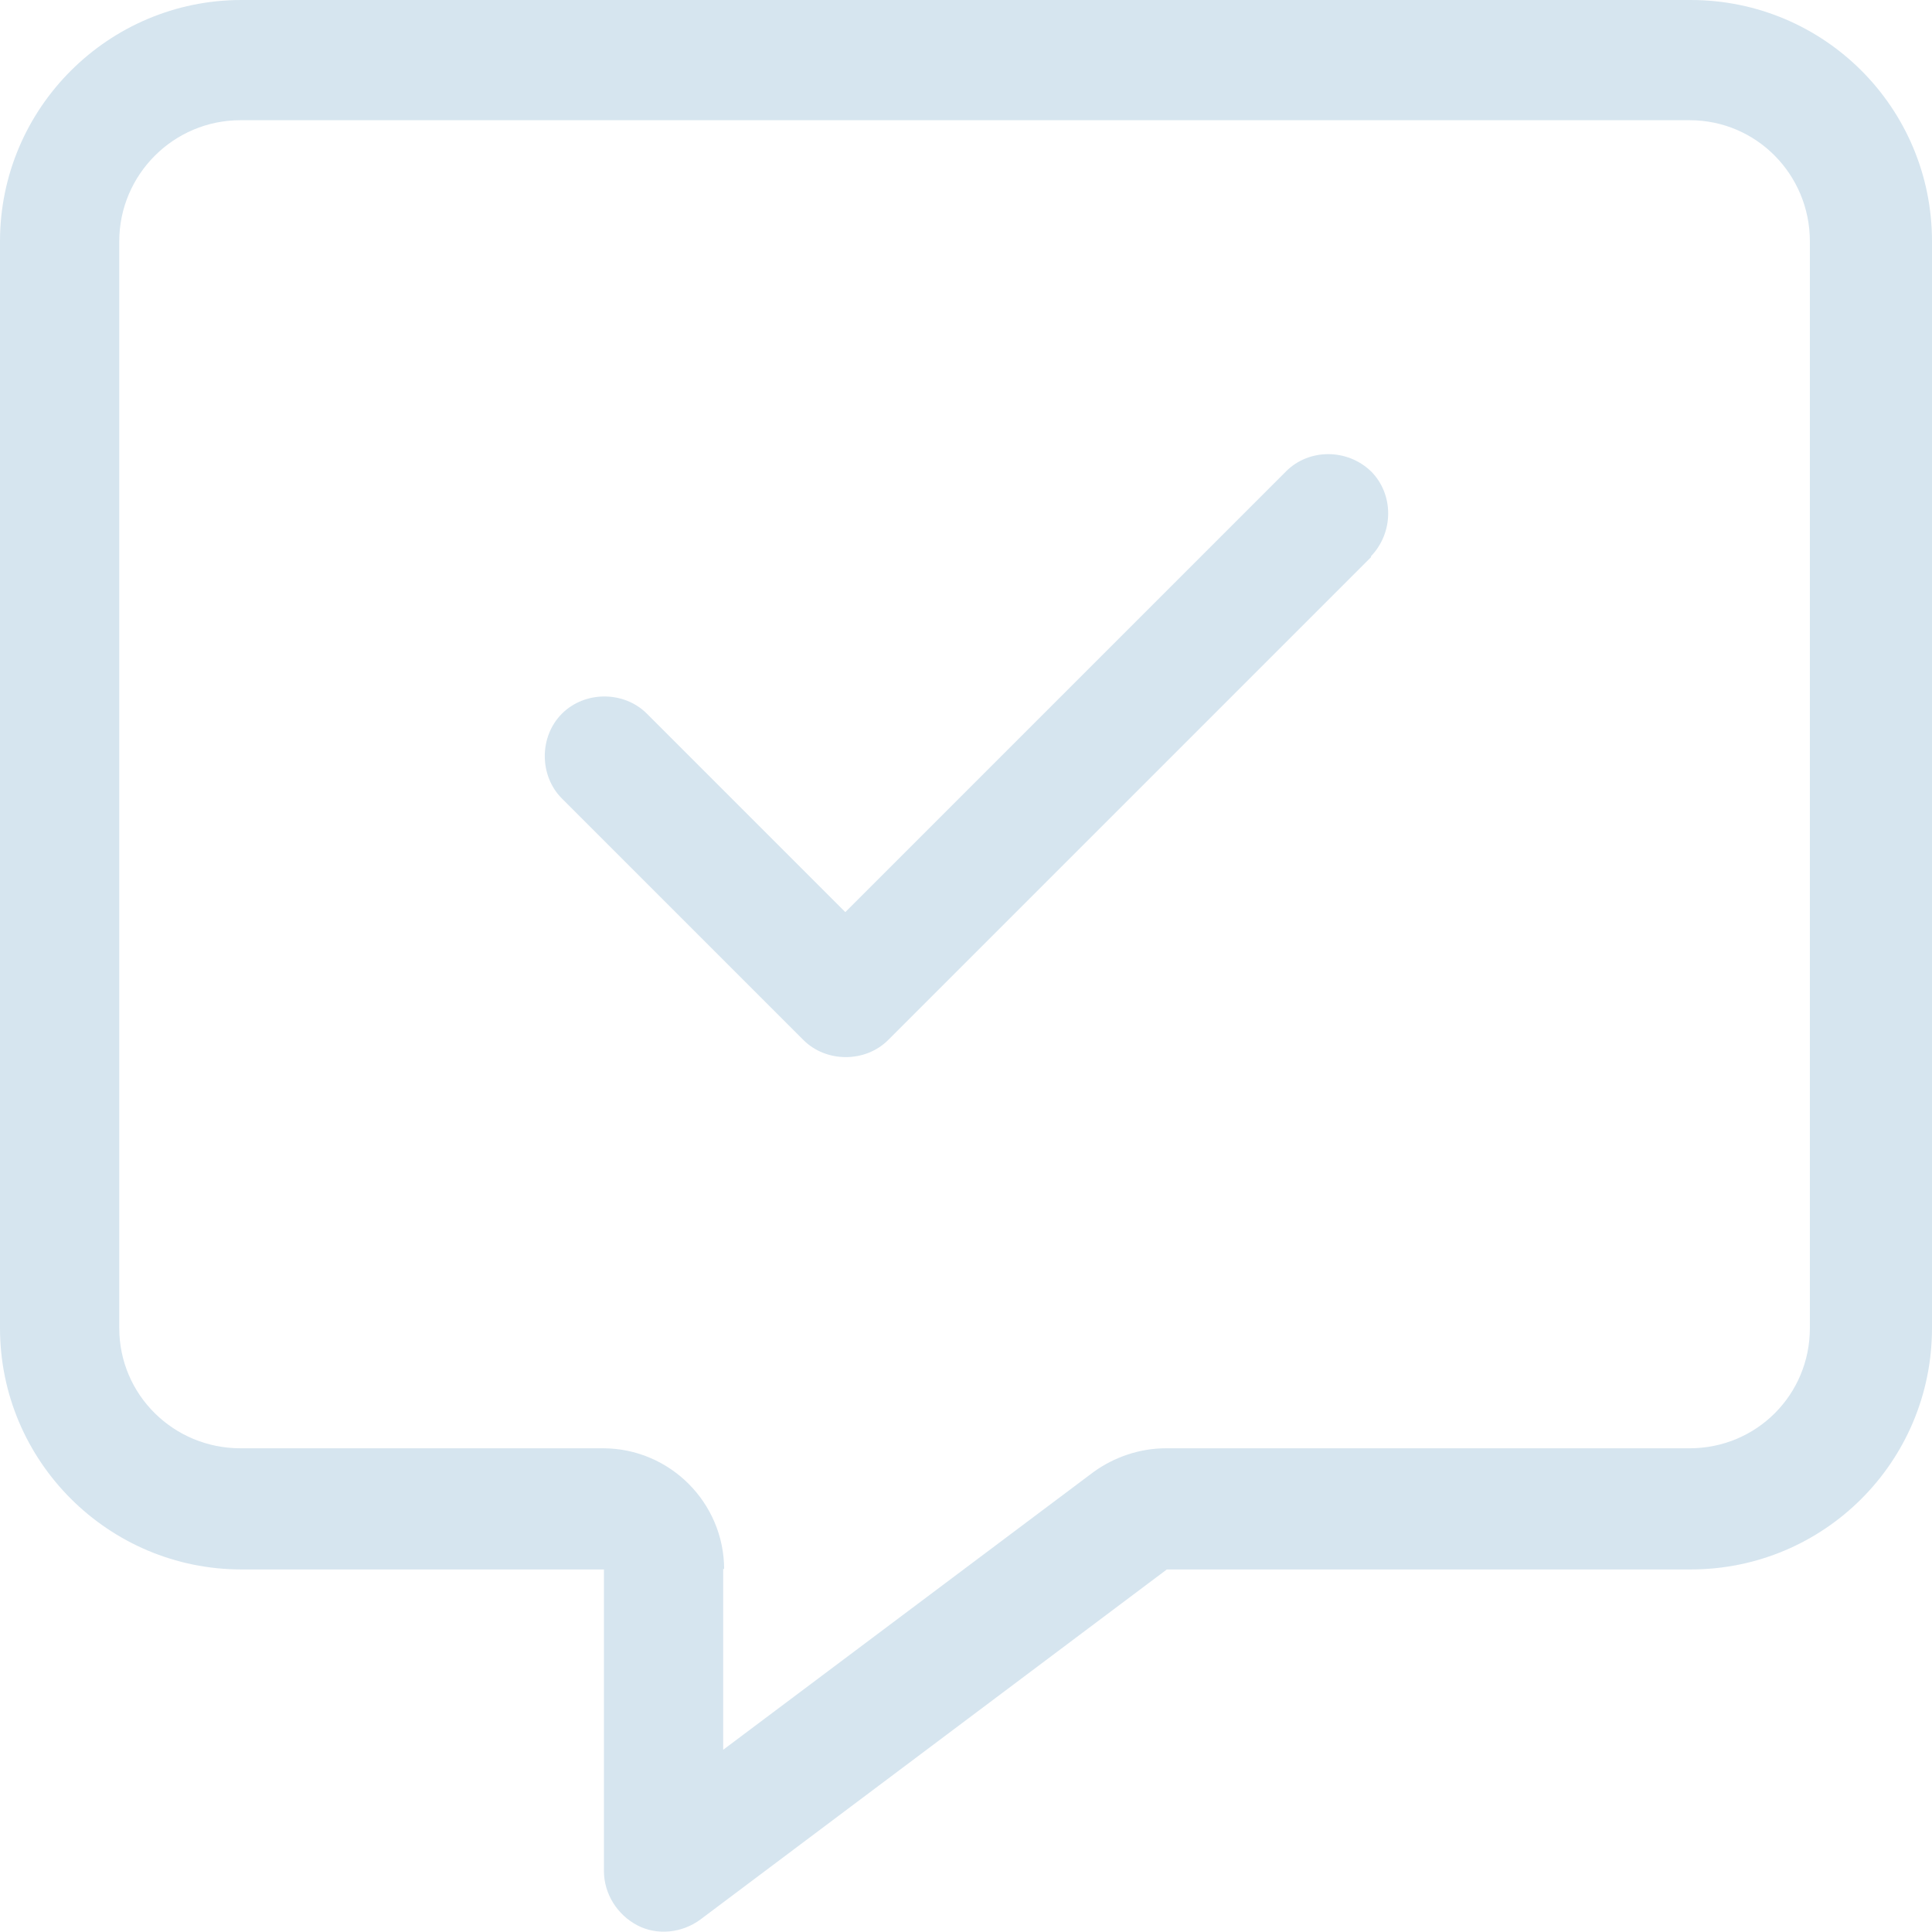
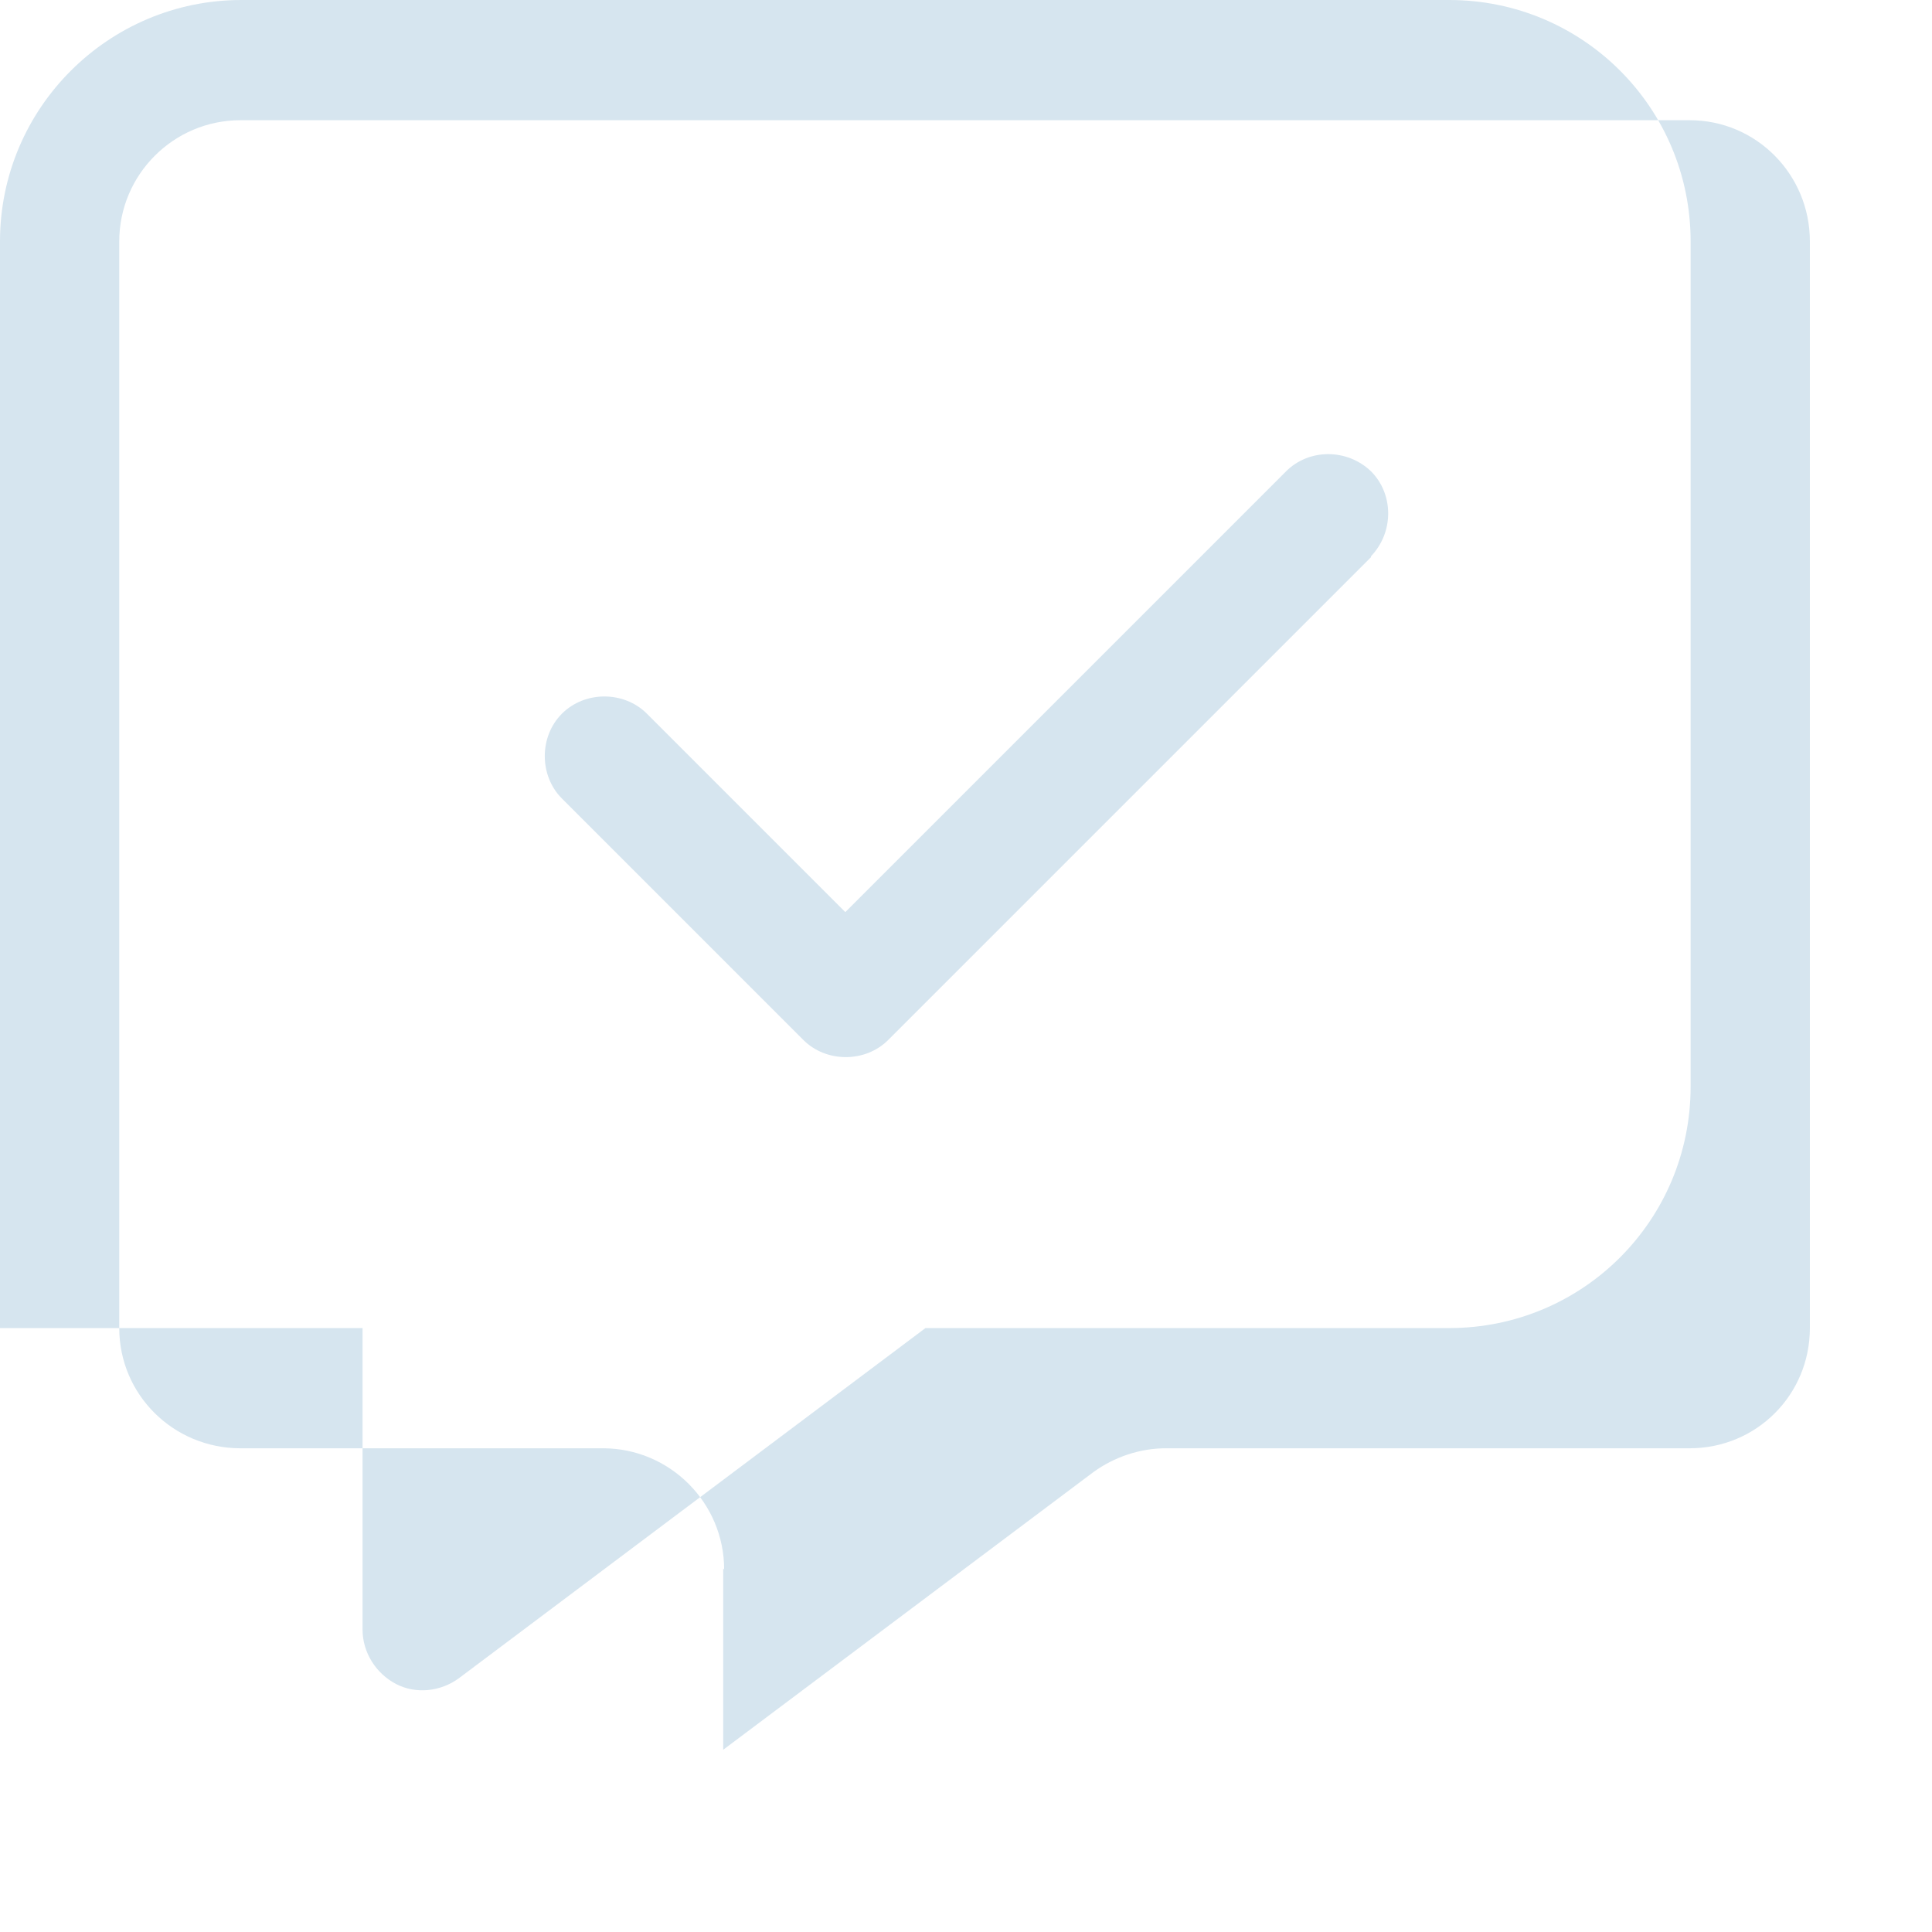
<svg xmlns="http://www.w3.org/2000/svg" id="_Слой_1" data-name="Слой_1" version="1.1" viewBox="0 0 20.25 20.25">
  <defs>
    <style>
      .st0 {
        fill: #d6e5ef;
      }
    </style>
  </defs>
-   <path class="st0" d="M14.37,5.83c.24-.25.24-.65,0-.89-.25-.24-.65-.24-.89,0l-4.62,4.62-2.08-2.08c-.24-.24-.65-.24-.89,0-.24.24-.24.65,0,.89l2.53,2.53c.24.24.65.24.89,0l5.06-5.06M2.53,0C1.14,0,0,1.13,0,2.53v11.39c0,1.4,1.14,2.53,2.53,2.53h3.8v3.16c0,.24.14.46.35.57.21.11.47.08.66-.06l4.89-3.67h5.49c1.4,0,2.53-1.13,2.53-2.53V2.53c0-1.4-1.13-2.53-2.53-2.53H2.53ZM7.59,16.45c0-.7-.57-1.27-1.27-1.27h-3.8c-.7,0-1.27-.56-1.27-1.26V2.53c0-.7.57-1.27,1.27-1.27h15.19c.7,0,1.26.57,1.26,1.27v11.39c0,.7-.56,1.26-1.26,1.26h-5.49c-.27,0-.54.09-.76.25l-3.88,2.91v-1.9Z" />
+   <path class="st0" d="M14.37,5.83c.24-.25.24-.65,0-.89-.25-.24-.65-.24-.89,0l-4.62,4.62-2.08-2.08c-.24-.24-.65-.24-.89,0-.24.24-.24.65,0,.89l2.53,2.53c.24.24.65.24.89,0l5.06-5.06M2.53,0C1.14,0,0,1.13,0,2.53v11.39h3.8v3.16c0,.24.14.46.35.57.21.11.47.08.66-.06l4.89-3.67h5.49c1.4,0,2.53-1.13,2.53-2.53V2.53c0-1.4-1.13-2.53-2.53-2.53H2.53ZM7.59,16.45c0-.7-.57-1.27-1.27-1.27h-3.8c-.7,0-1.27-.56-1.27-1.26V2.53c0-.7.57-1.27,1.27-1.27h15.19c.7,0,1.26.57,1.26,1.27v11.39c0,.7-.56,1.26-1.26,1.26h-5.49c-.27,0-.54.09-.76.25l-3.88,2.91v-1.9Z" />
</svg>